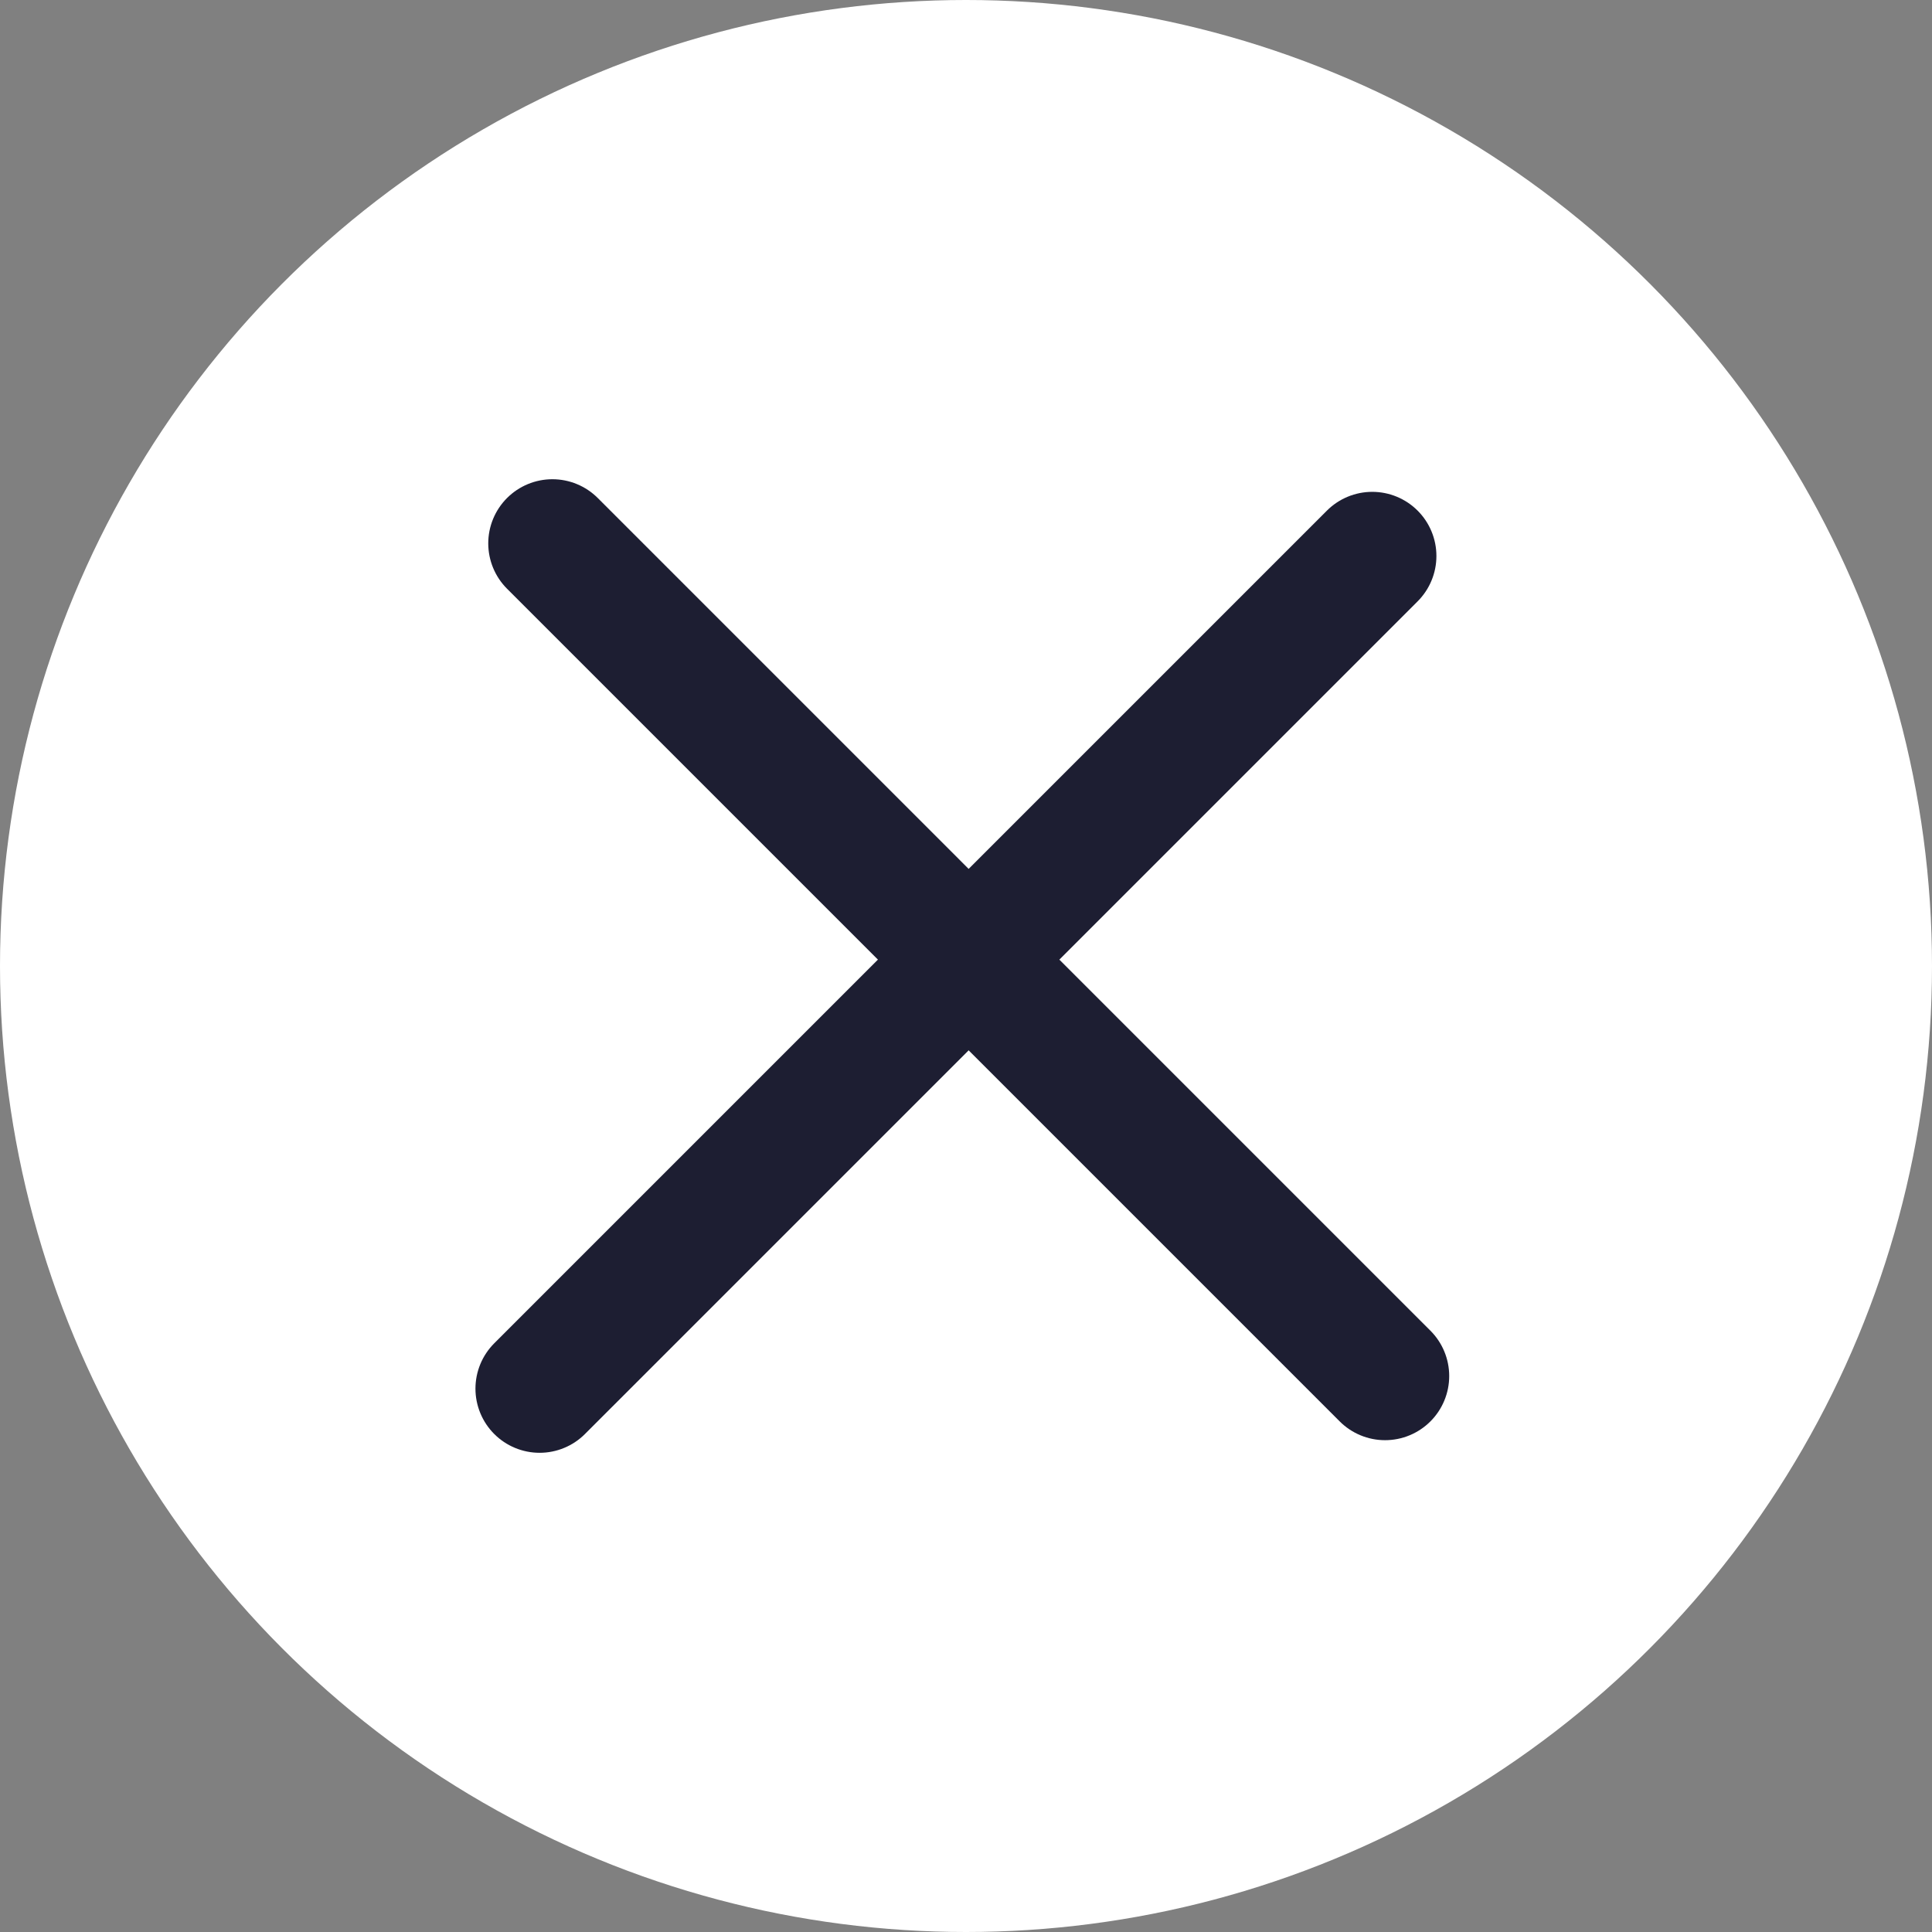
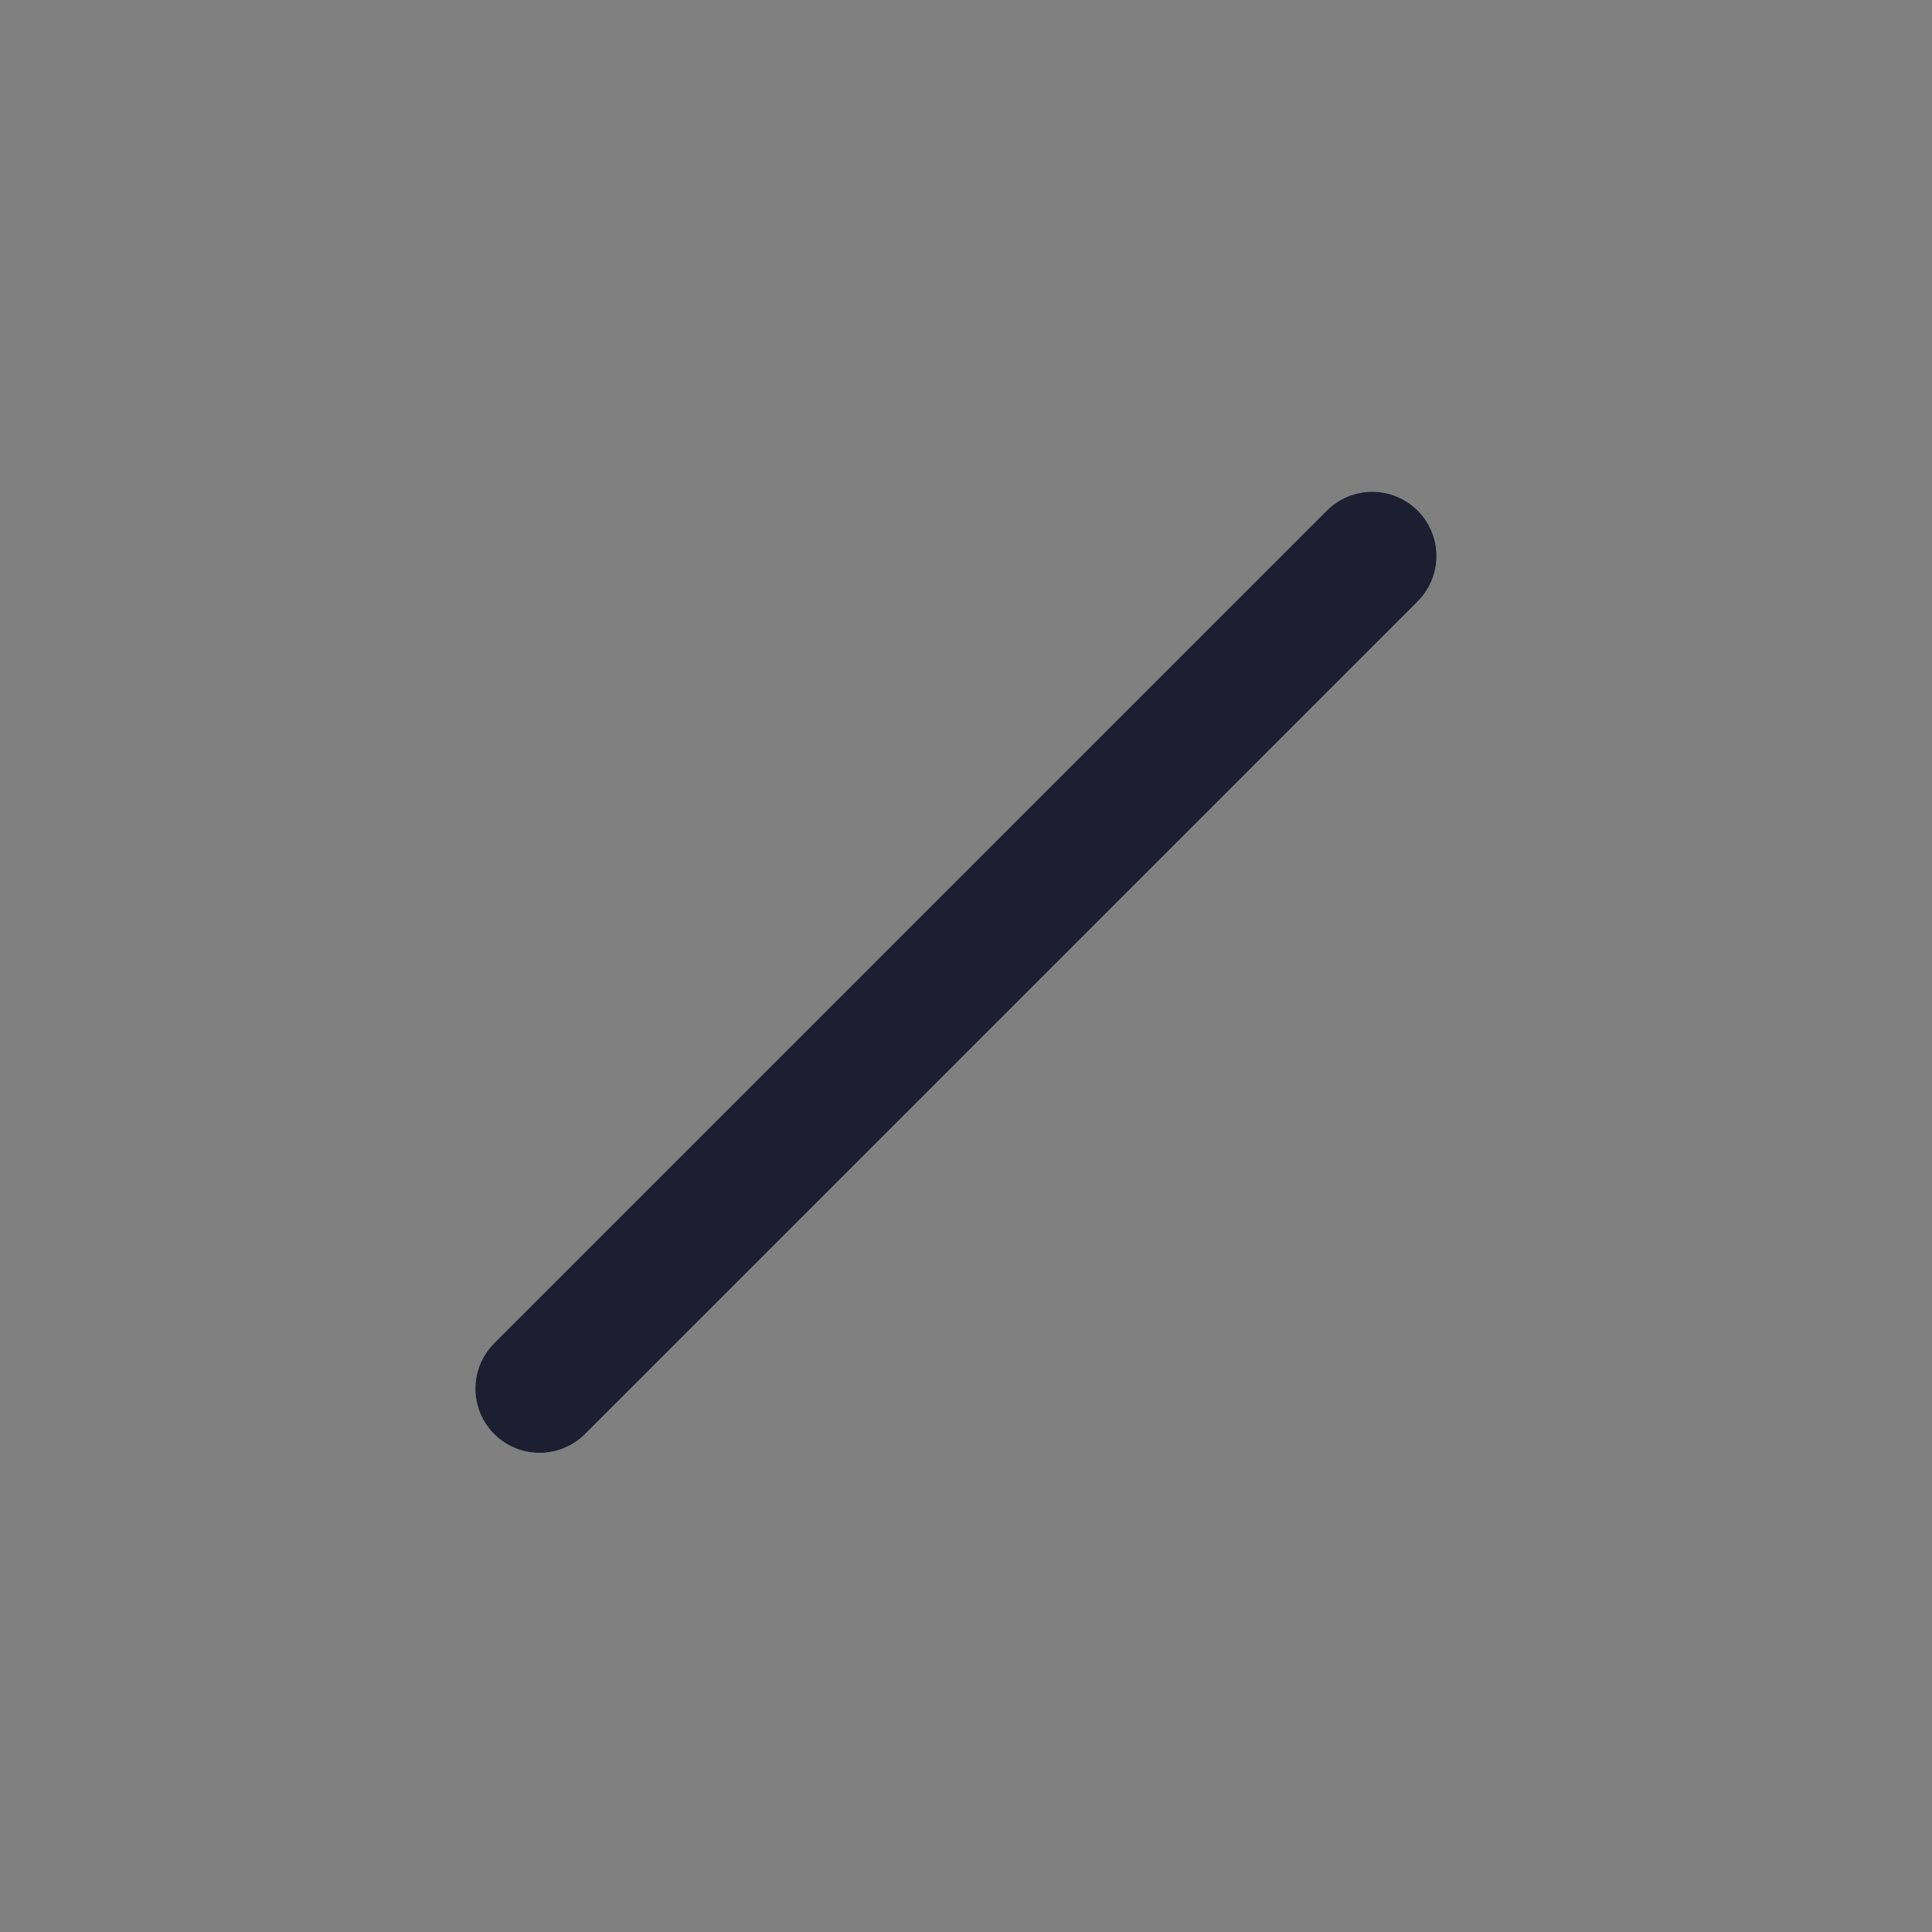
<svg xmlns="http://www.w3.org/2000/svg" width="512" height="512" viewBox="0 0 512 512" fill="none">
  <rect x="0" y="0" width="512" height="512" fill="#808080" stroke="none" />
-   <circle cx="256" cy="256" r="256" fill="white" />
-   <path d="M146.391 144L367.054 364.663" stroke="#1D1E32" stroke-width="34" stroke-linecap="round" />
  <path d="M143 368.006L363.663 147.343" stroke="#1D1E32" stroke-width="34" stroke-linecap="round" />
</svg>